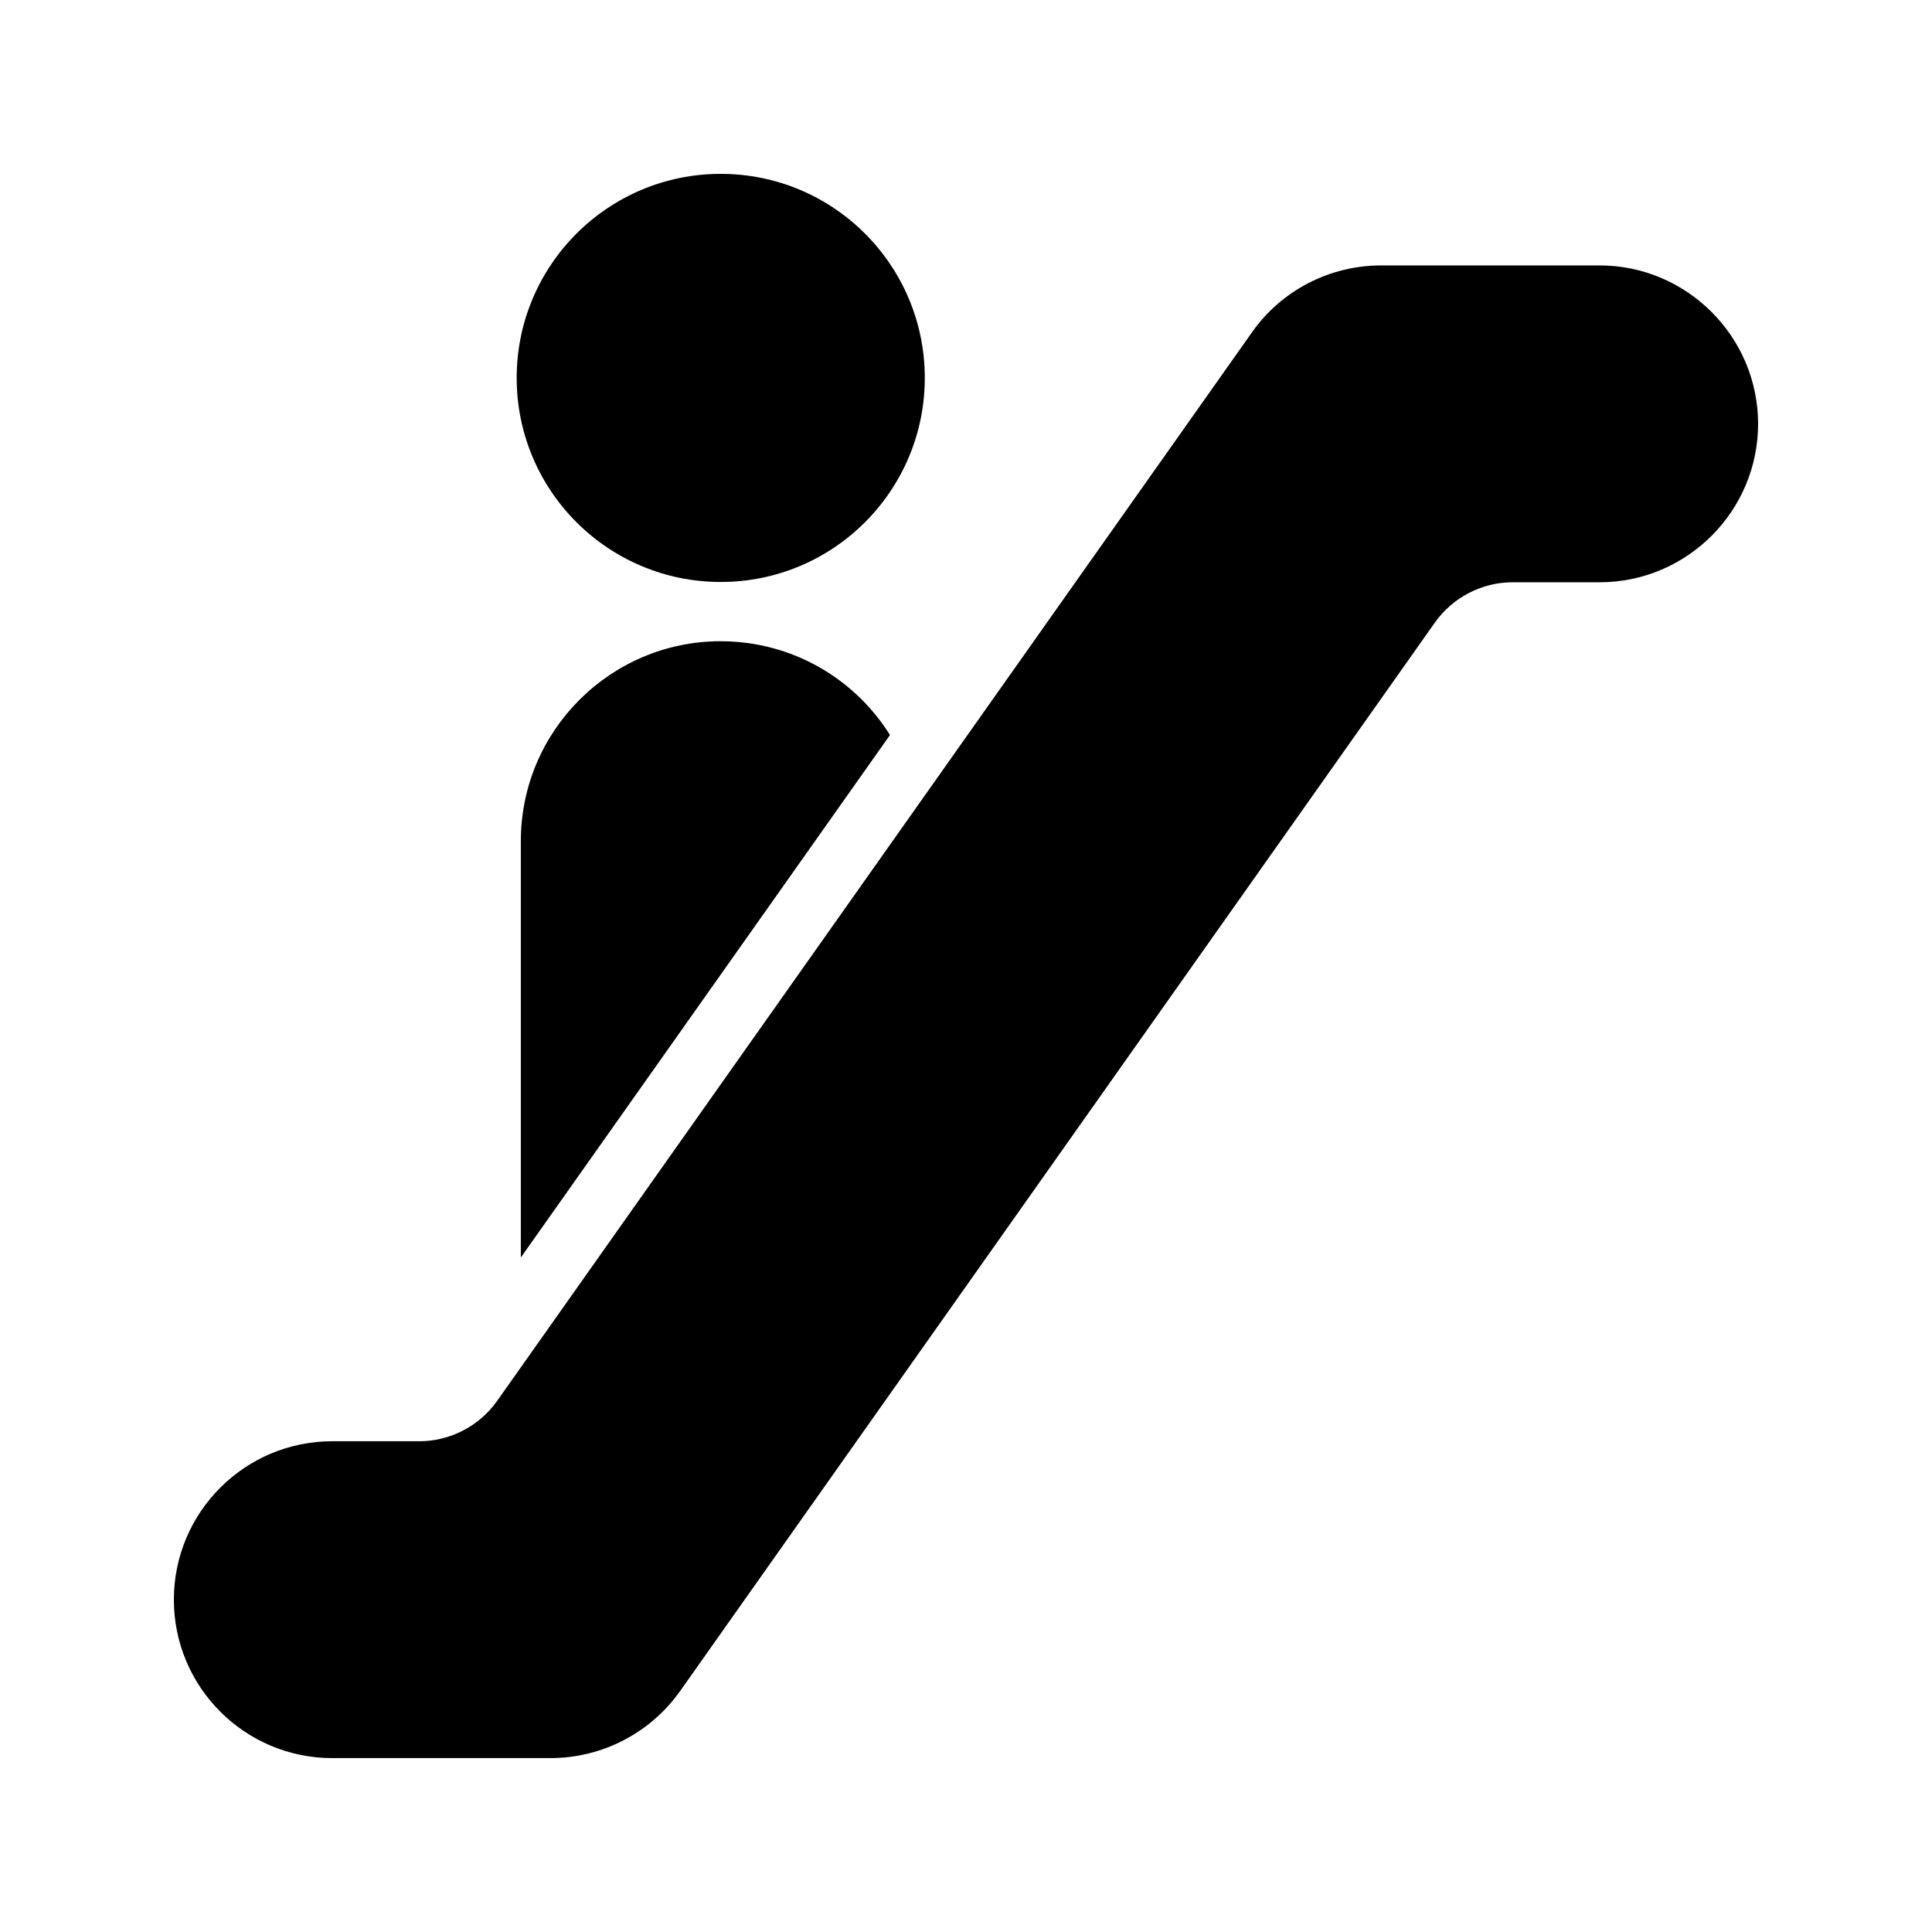
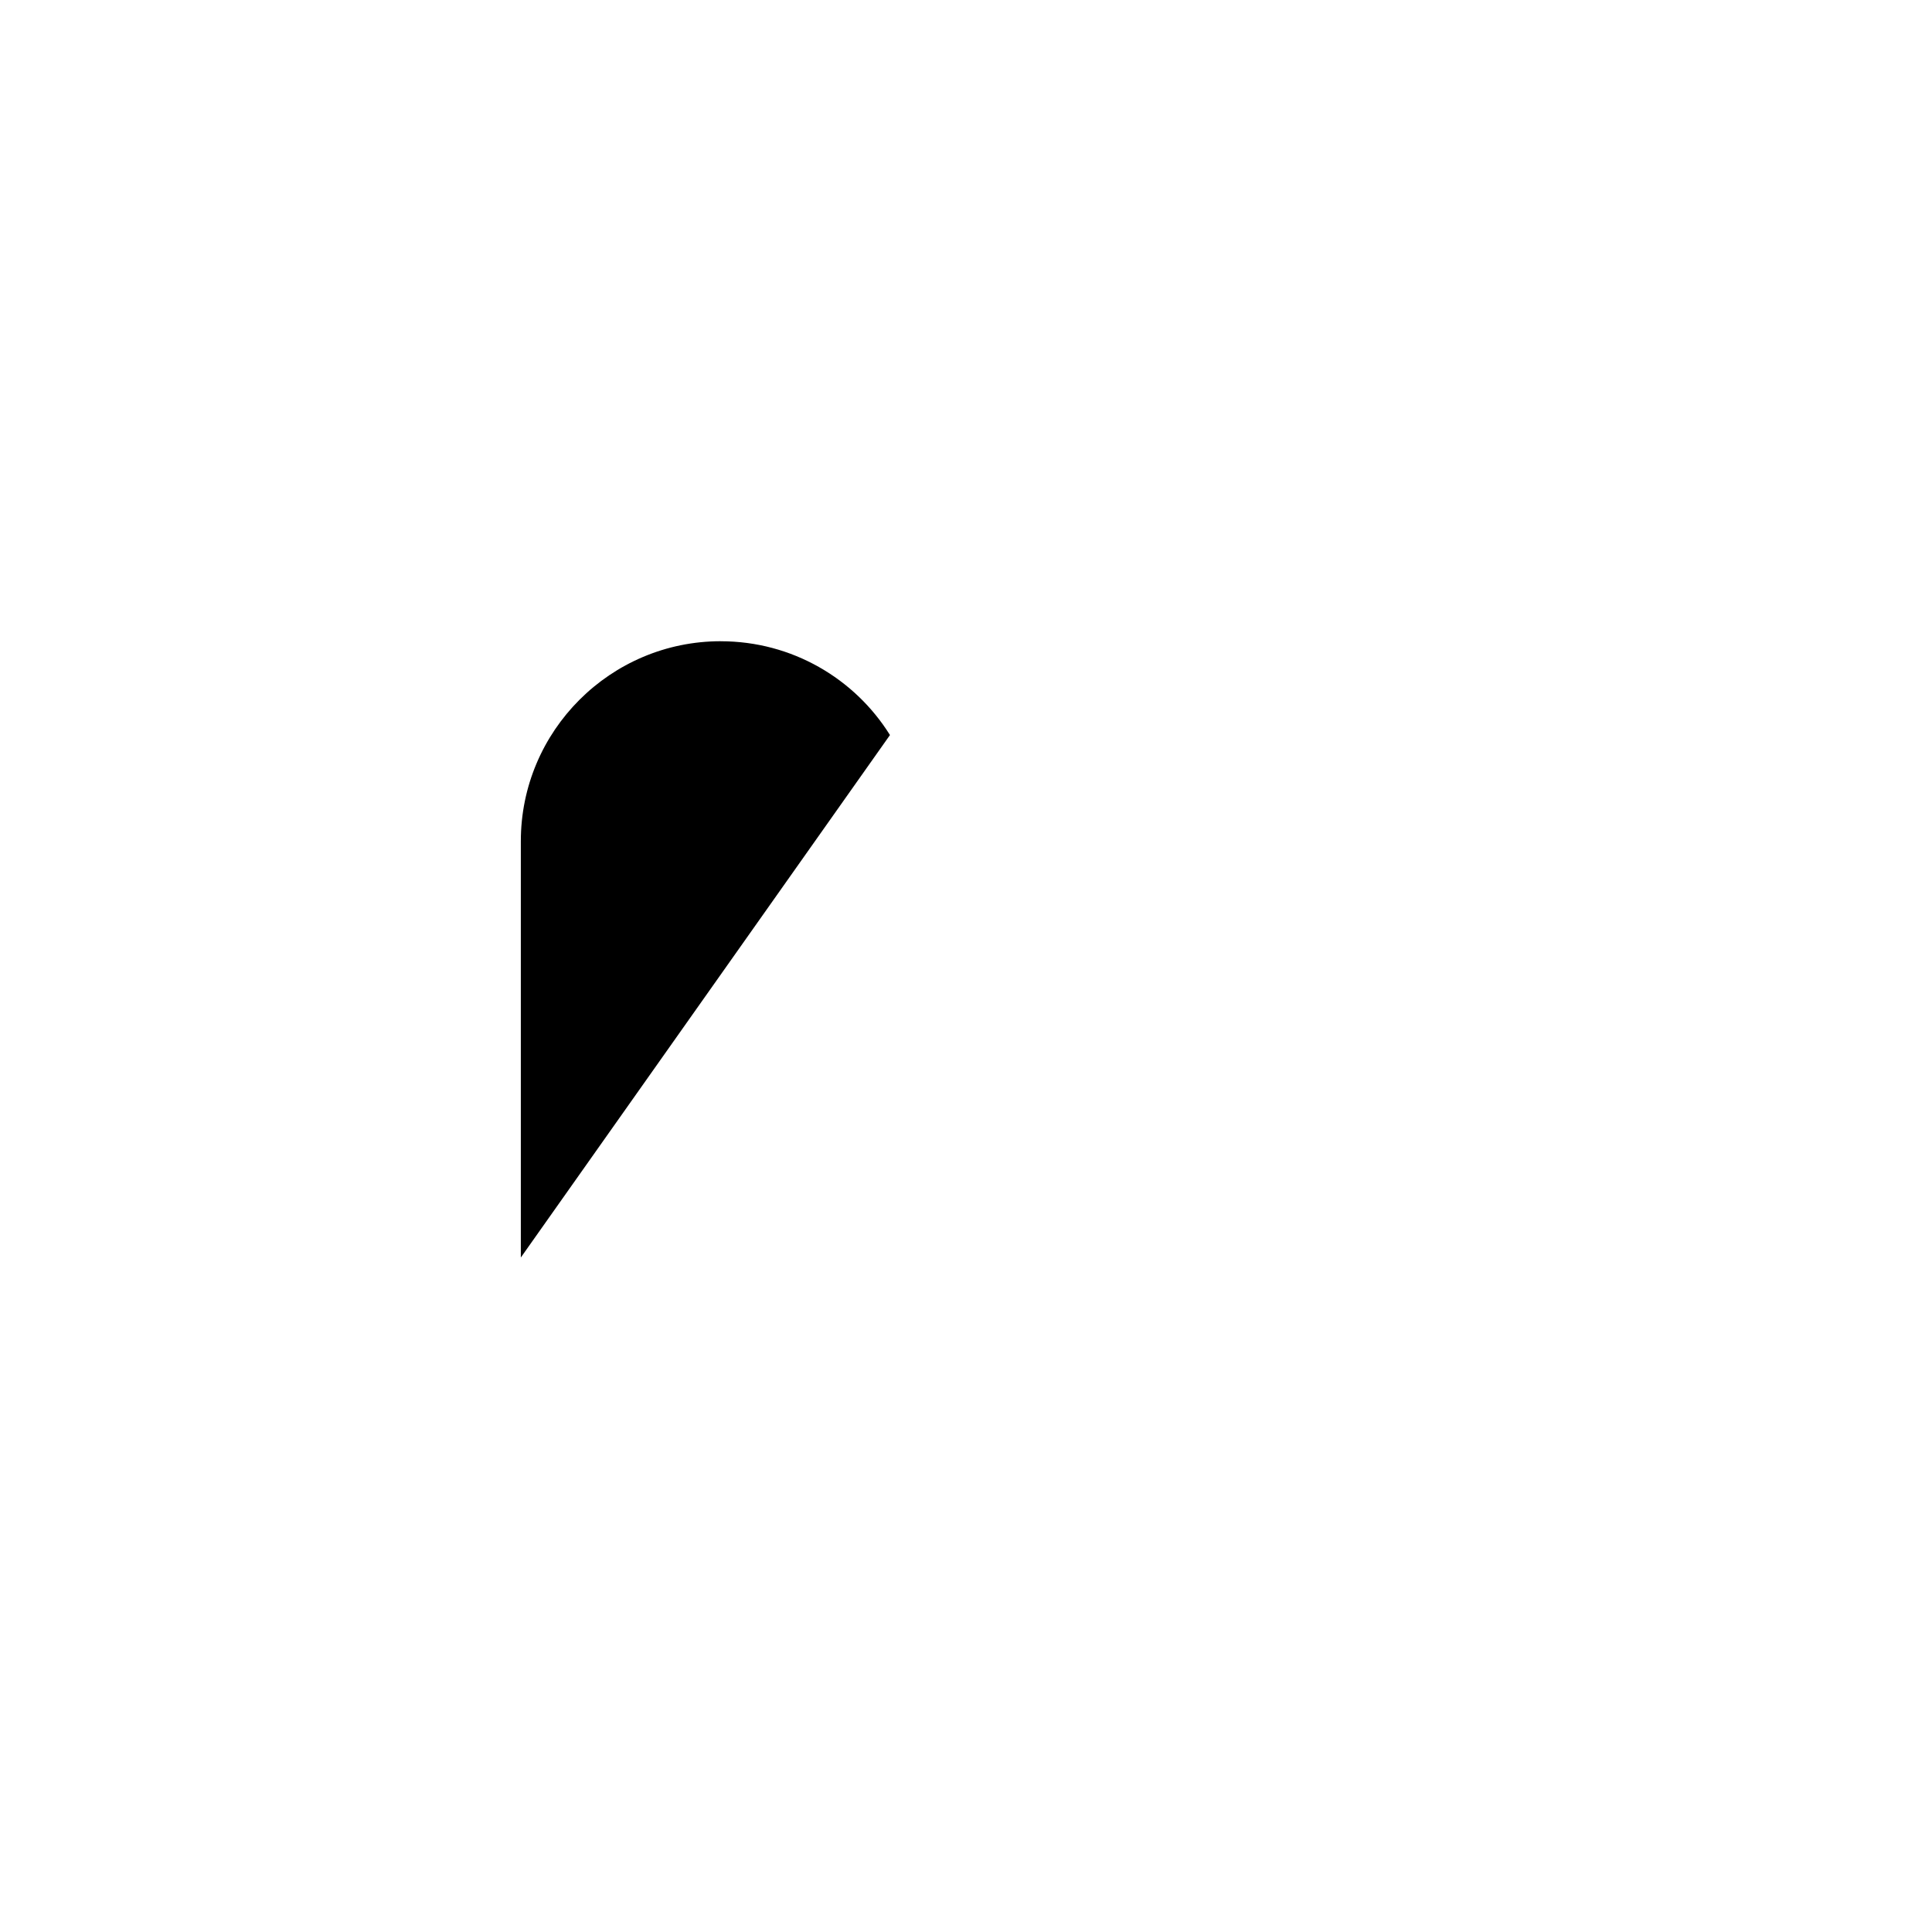
<svg xmlns="http://www.w3.org/2000/svg" fill="#000000" width="800px" height="800px" version="1.1" viewBox="144 144 512 512">
  <g>
-     <path d="m567.93 214.34h-57.938c-13.602 0-26.449 6.633-34.258 17.801l-200.01 283.14c-4.703 6.637-12.43 10.664-20.574 10.664h-23.09c-23.176 0-41.984 18.809-41.984 41.984 0 23.176 18.809 41.984 41.984 41.984h57.855c13.602 0 26.449-6.633 34.344-17.801l200.01-283.14c4.703-6.633 12.426-10.664 20.57-10.664h23.09c23.09 0 41.984-18.809 41.984-41.984 0-23.09-18.891-41.984-41.984-41.984z" />
-     <path d="m389.08 244.15c0 29.867-24.211 54.078-54.074 54.078-29.867 0-54.078-24.211-54.078-54.078 0-29.863 24.211-54.074 54.078-54.074 29.863 0 54.074 24.211 54.074 54.074" />
    <path d="m335.01 313.93c-29.223 0-52.984 23.762-52.984 52.984v110.34l97.824-138.46c-9.32-14.945-25.949-24.855-44.84-24.855z" />
  </g>
</svg>